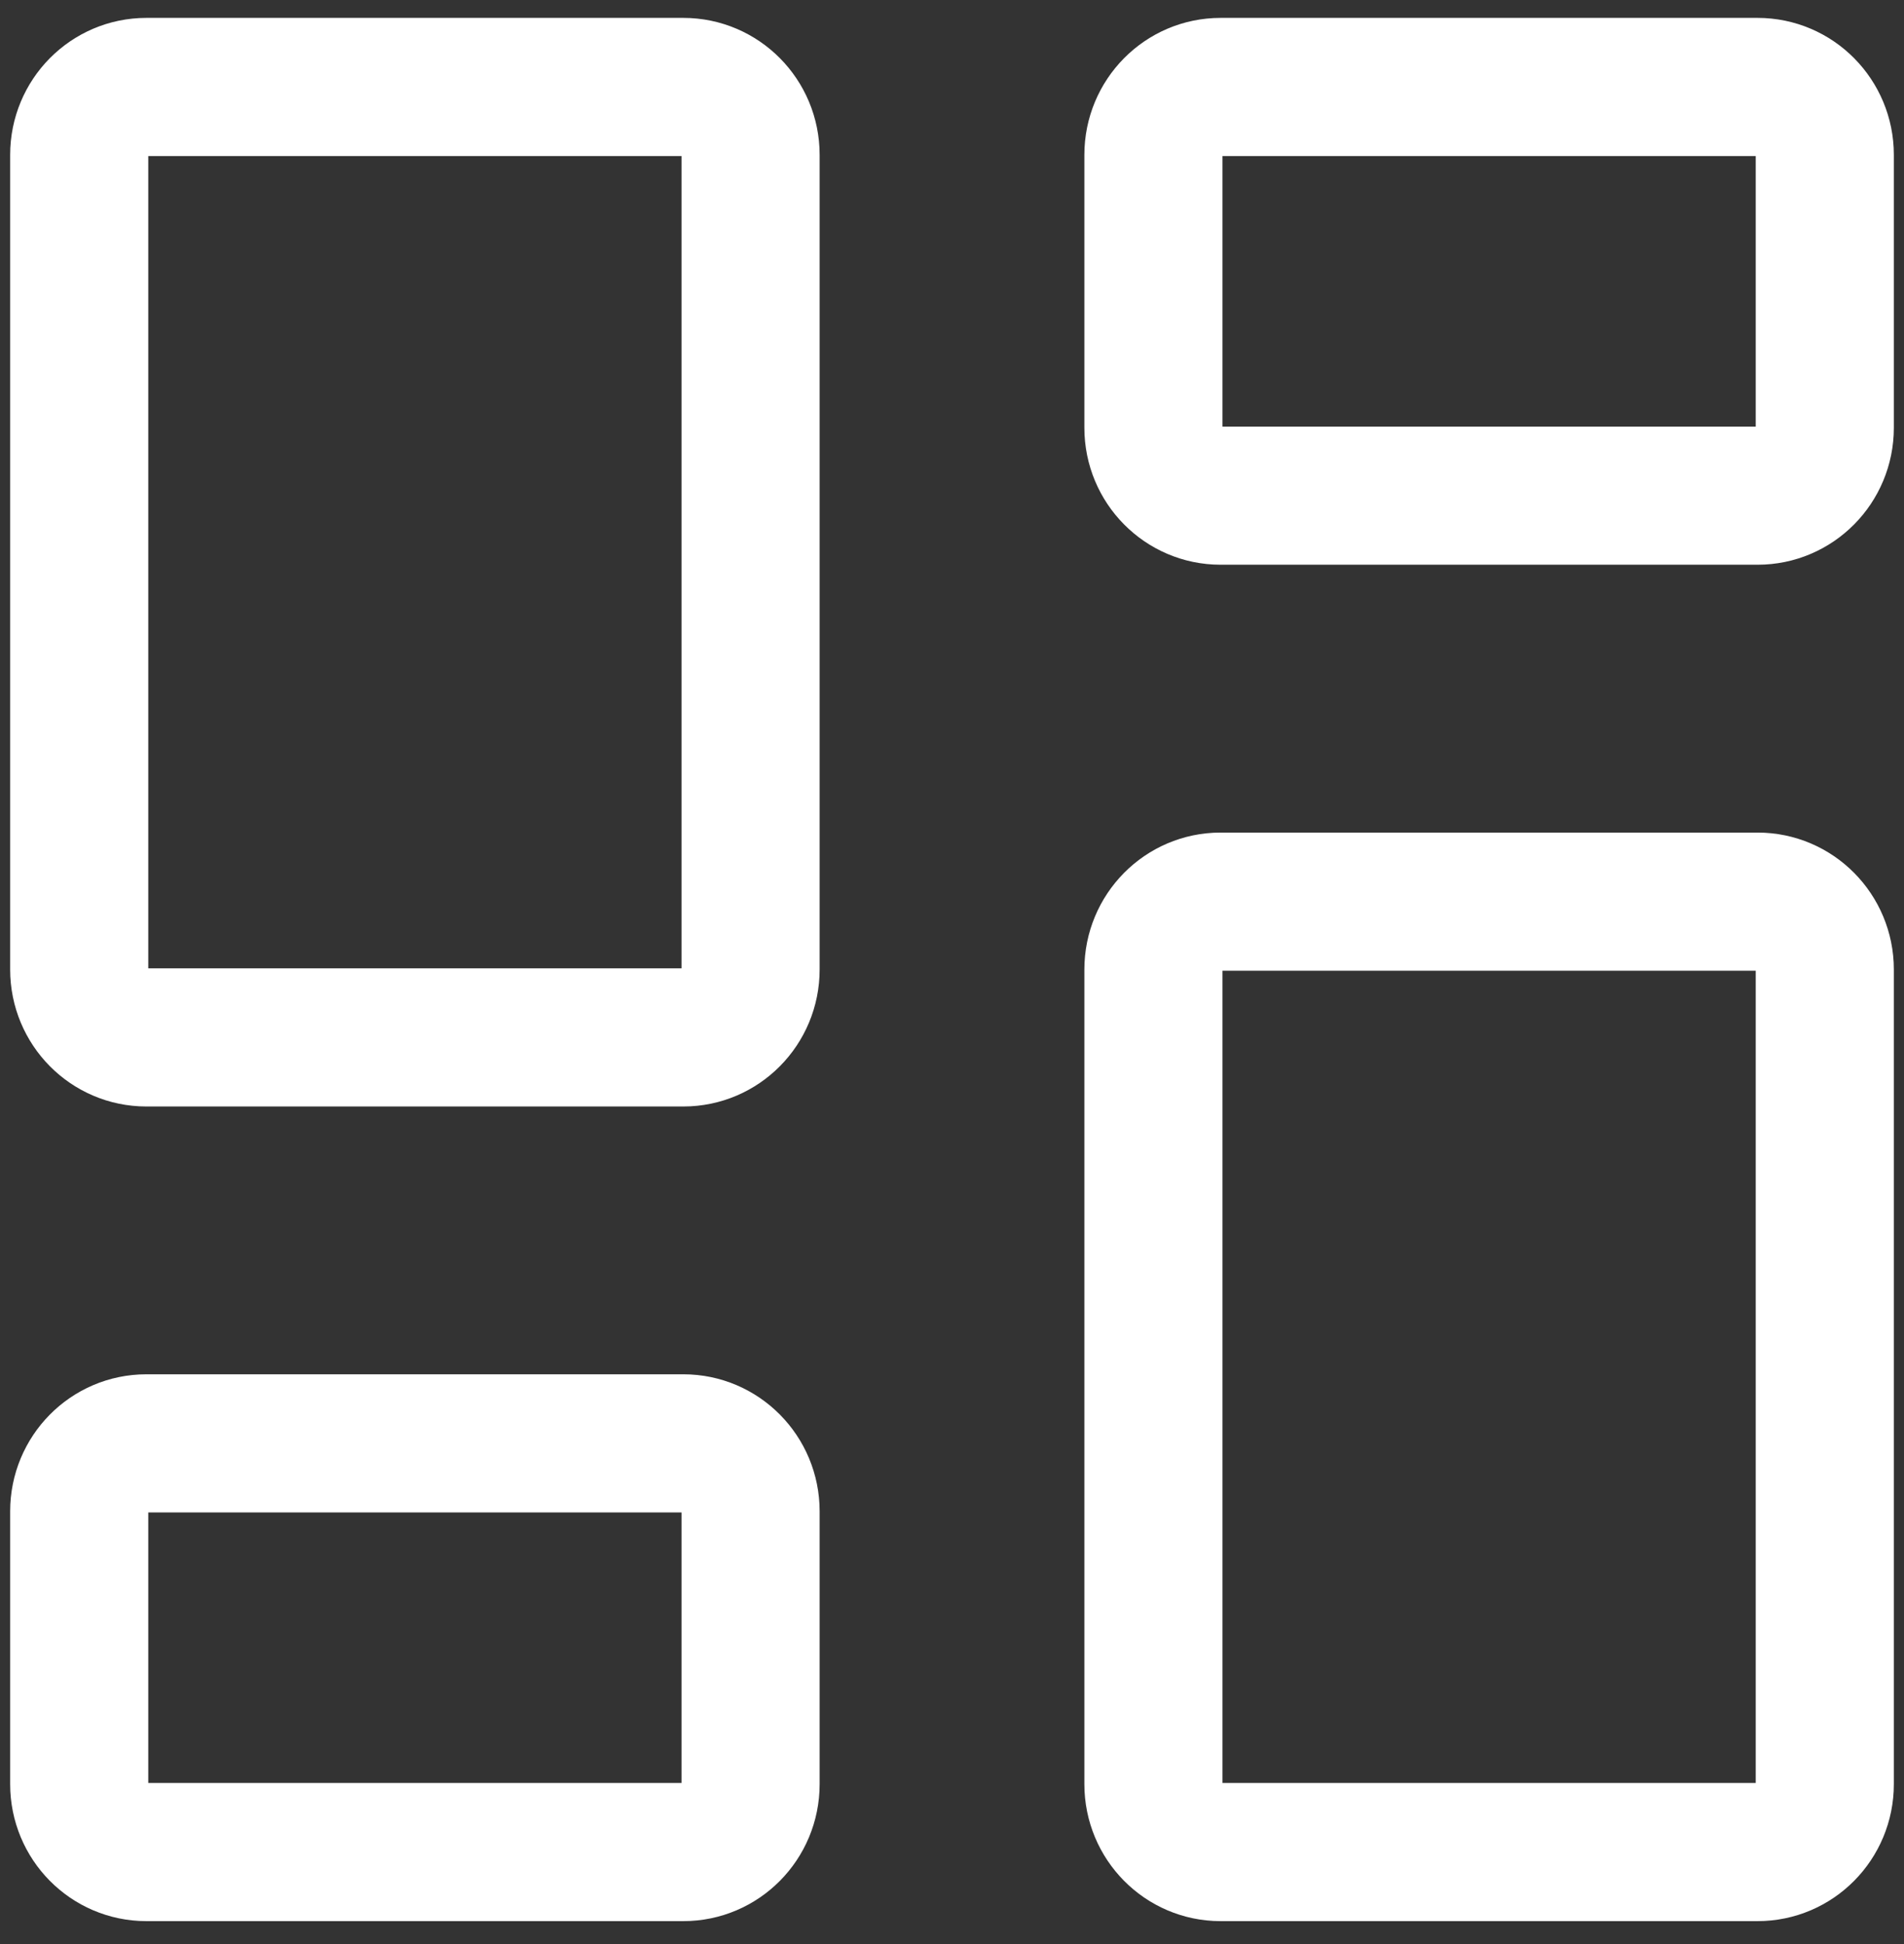
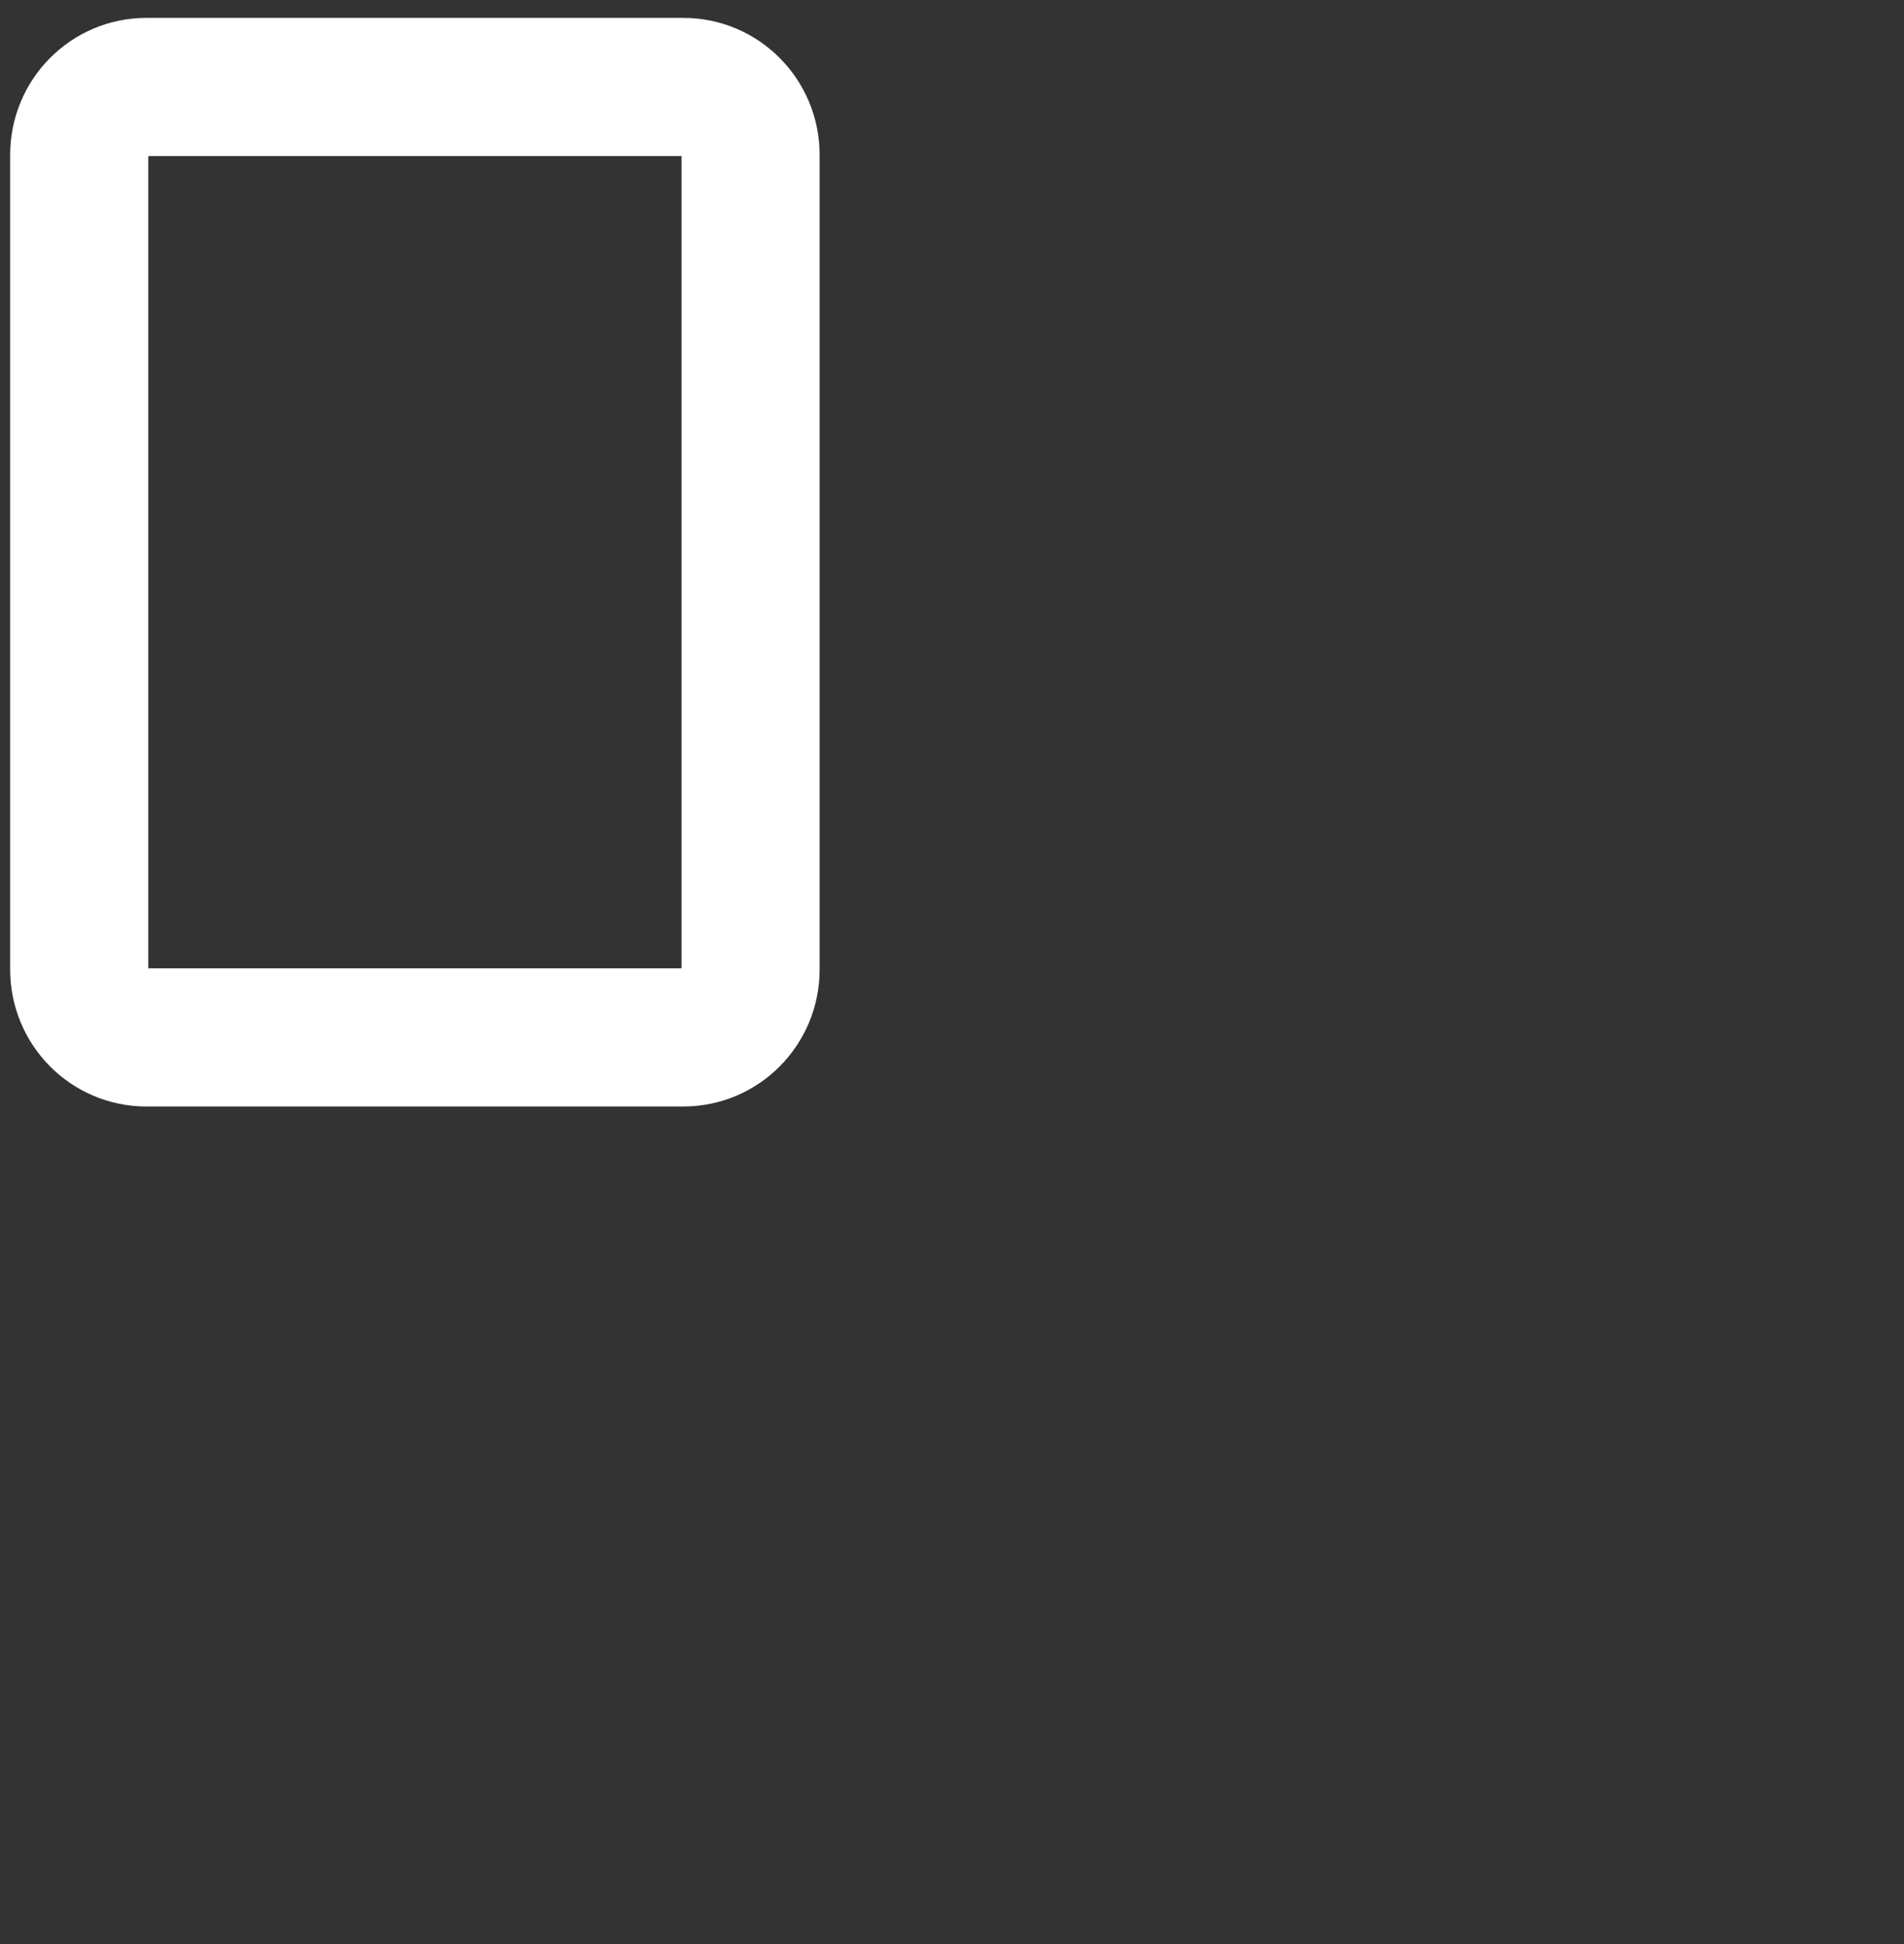
<svg xmlns="http://www.w3.org/2000/svg" width="48" height="49" viewBox="0 0 48 49" fill="none">
  <rect x="0" y="0" width="48" height="49" fill="#333333" stroke="none" />
-   <path d="M44.31 22.726H30.77C29.836 22.726 29.078 23.492 29.078 24.437V44.97C29.078 45.915 29.836 46.681 30.77 46.681H44.31C45.245 46.681 46.003 45.915 46.003 44.97V24.437C46.003 23.492 45.245 22.726 44.31 22.726Z" stroke="white" stroke-width="3.482" stroke-linecap="round" stroke-linejoin="round" />
-   <path d="M44.31 2.192H30.77C29.836 2.192 29.078 2.958 29.078 3.903V10.782C29.078 11.727 29.836 12.493 30.77 12.493H44.31C45.245 12.493 46.003 11.727 46.003 10.782V3.903C46.003 2.958 45.245 2.192 44.31 2.192Z" stroke="white" stroke-width="3.482" stroke-linecap="round" stroke-linejoin="round" />
  <path d="M17.229 2.192H3.689C2.754 2.192 1.997 2.958 1.997 3.903V24.437C1.997 25.382 2.754 26.148 3.689 26.148H17.229C18.164 26.148 18.922 25.382 18.922 24.437V3.903C18.922 2.958 18.164 2.192 17.229 2.192Z" stroke="white" stroke-width="3.482" stroke-linecap="round" stroke-linejoin="round" />
-   <path d="M17.229 36.38H3.689C2.754 36.38 1.997 37.147 1.997 38.092V44.97C1.997 45.915 2.754 46.681 3.689 46.681H17.229C18.164 46.681 18.922 45.915 18.922 44.97V38.092C18.922 37.147 18.164 36.38 17.229 36.38Z" stroke="white" stroke-width="3.482" stroke-linecap="round" stroke-linejoin="round" />
</svg>